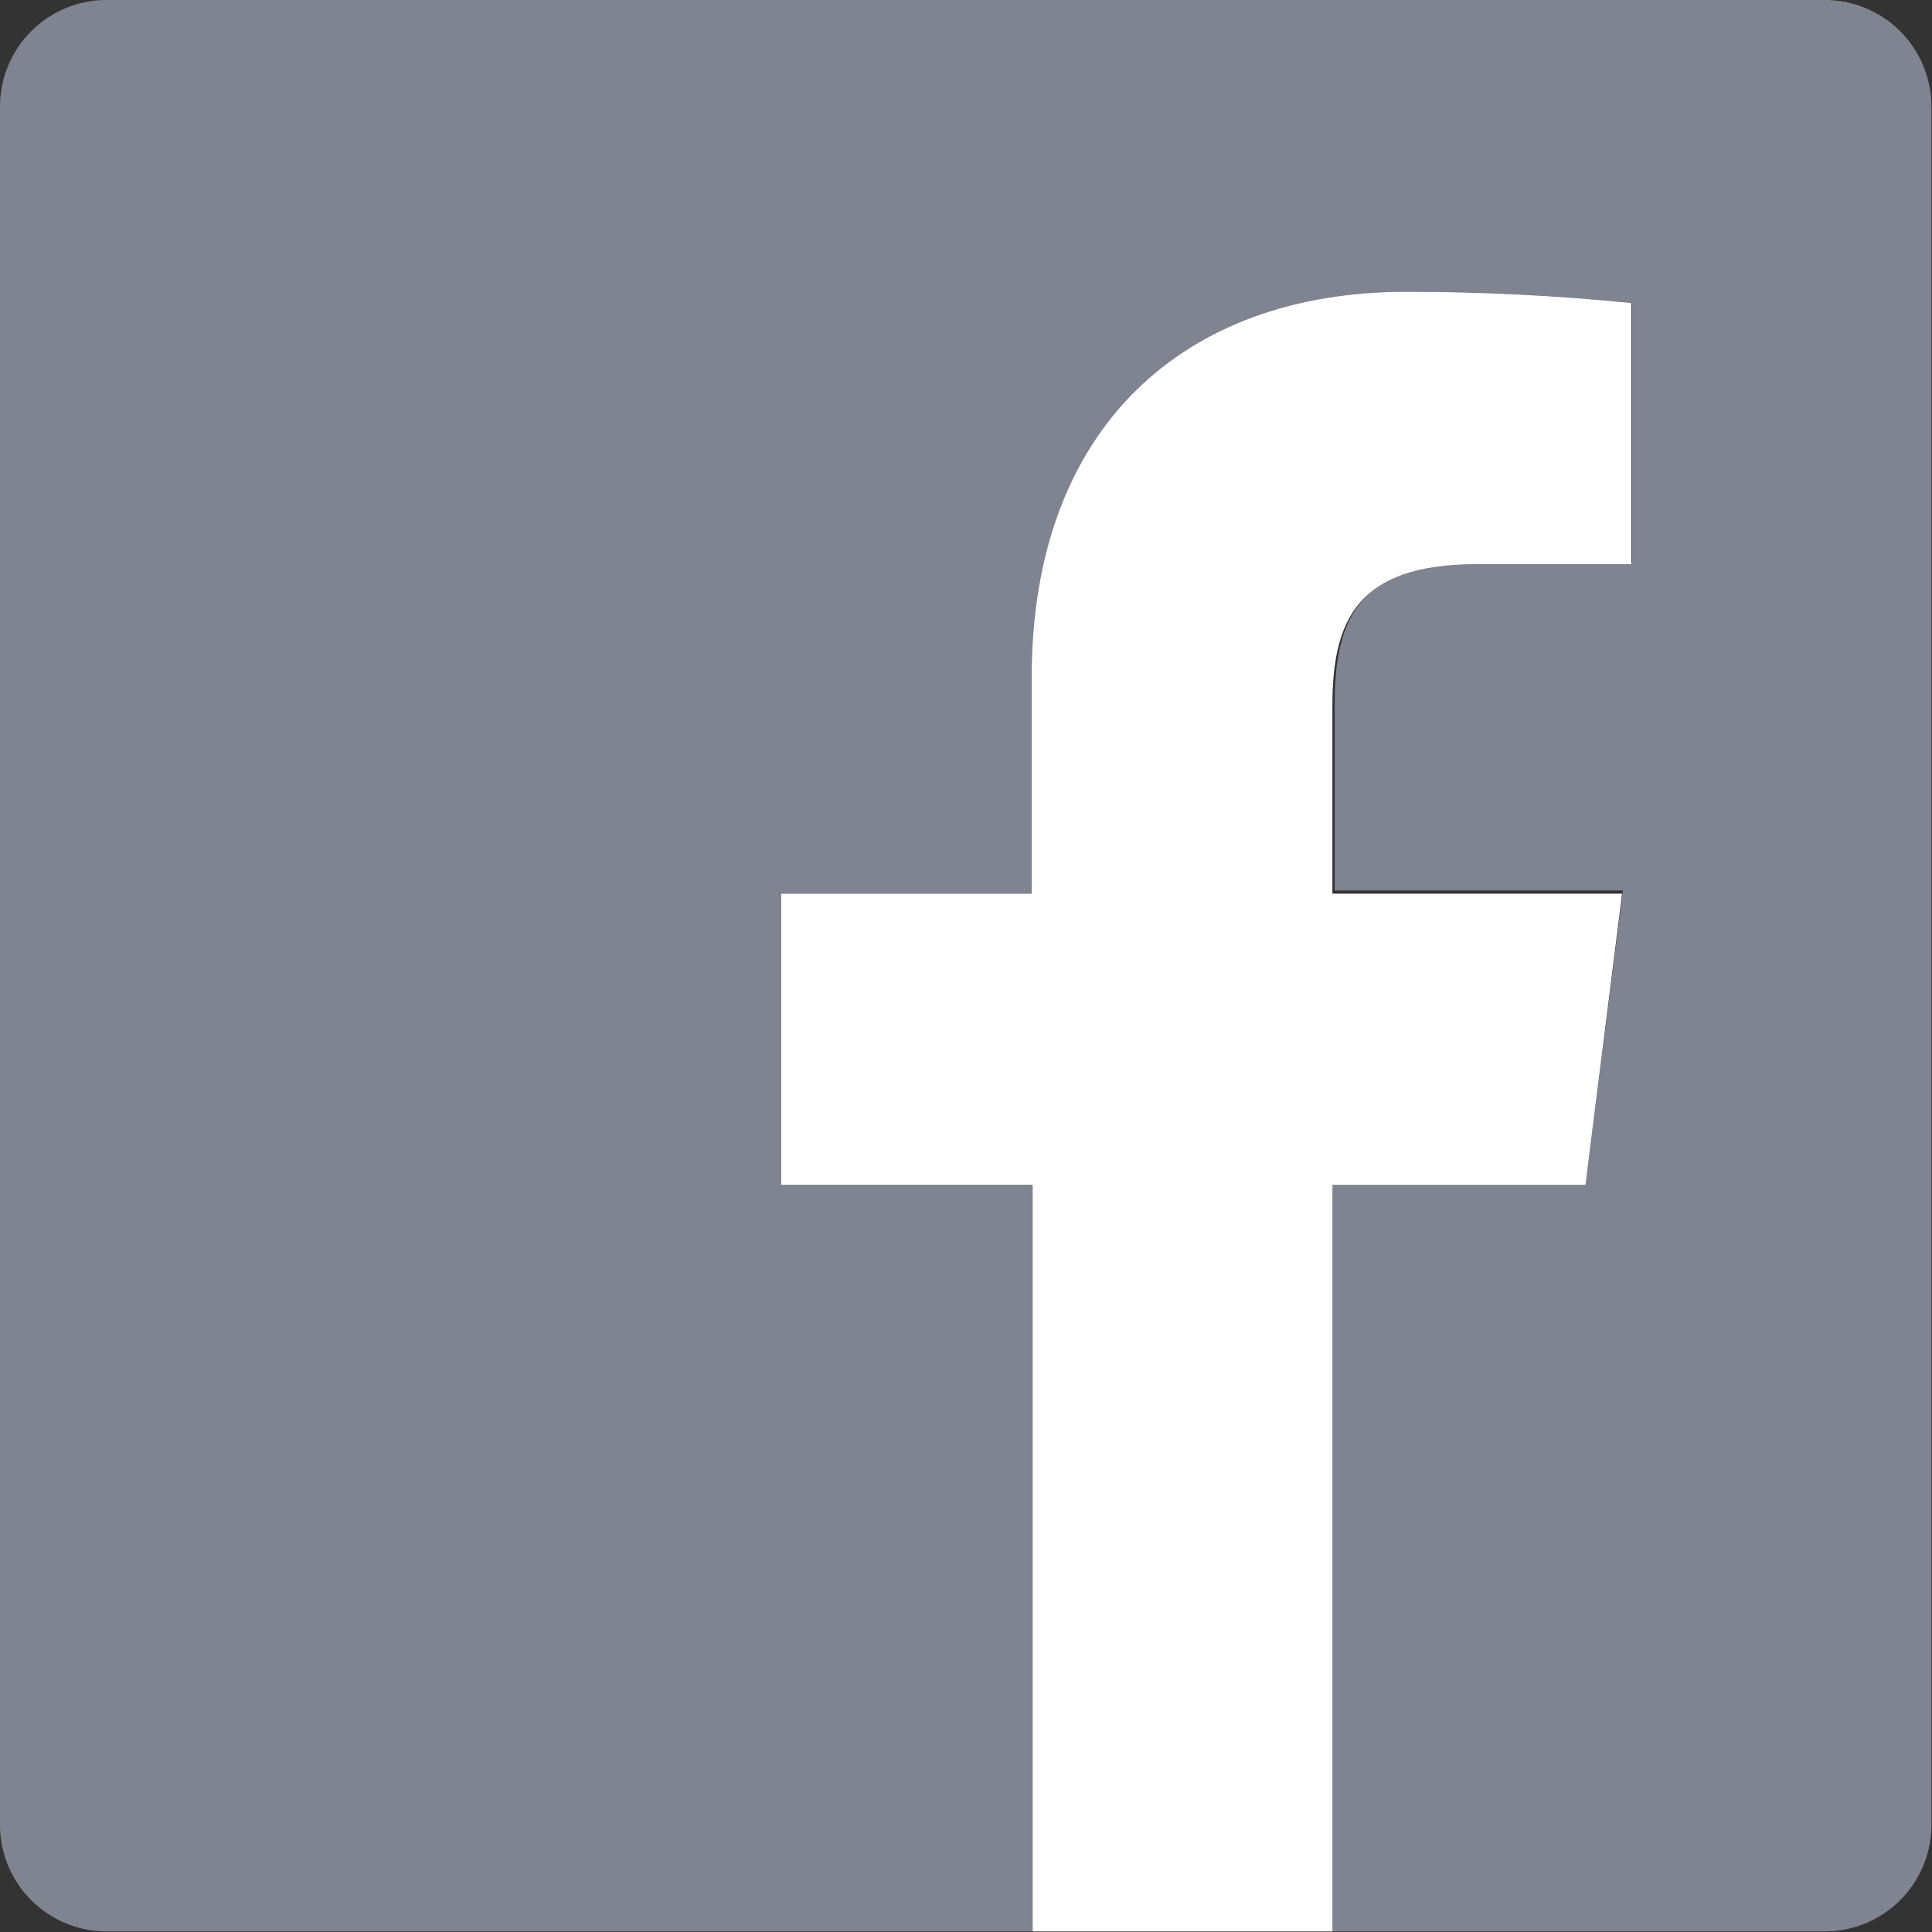
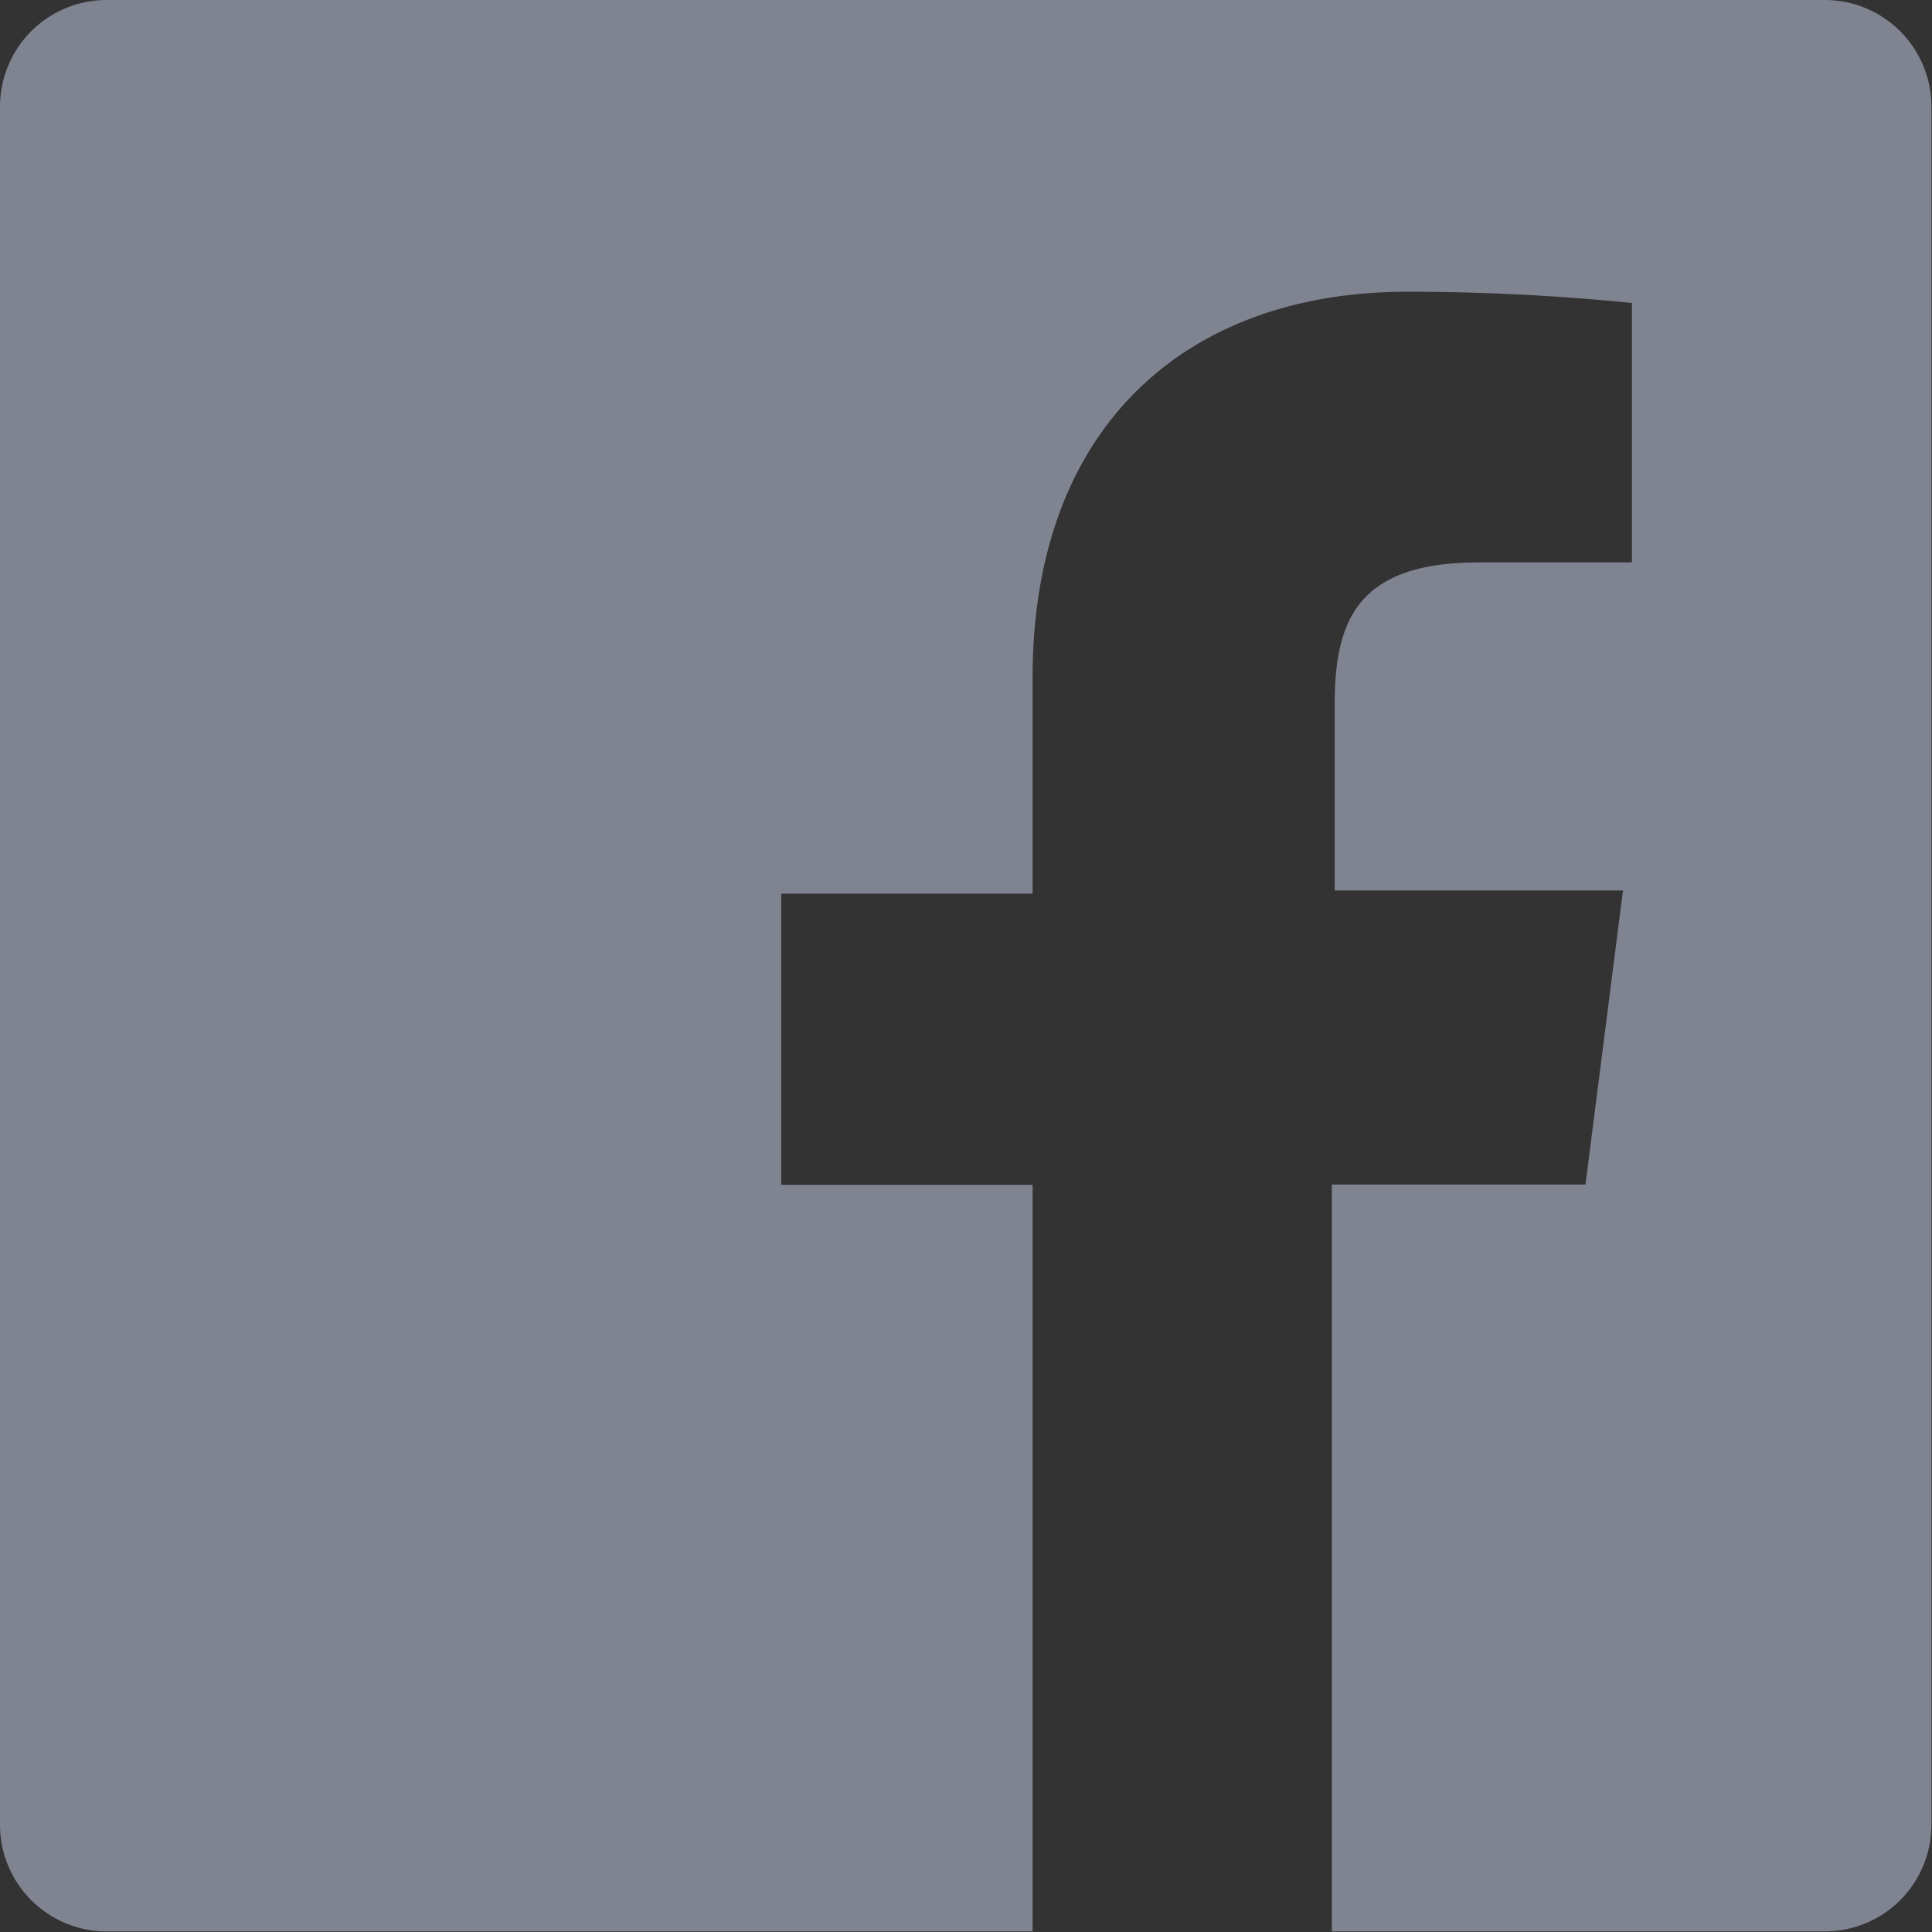
<svg xmlns="http://www.w3.org/2000/svg" viewBox="0 0 67.02 67.02">
  <rect x="0" y="0" width="67.02" height="67.02" fill="#333333" stroke="none" />
  <path d="m63.32 0h-59.62a3.7 3.7 0 0 0 -3.7 3.7v59.62a3.7 3.7 0 0 0 3.7 3.68h32.12v-25.9h-8.72v-10.1h8.72v-7.51c0-8.65 5.29-13.37 13-13.37a78 78 0 0 1 7.79.39v9h-5.31c-4.2 0-5 2-5 4.92v6.46h10l-1.3 10.2h-8.8v25.91h17.1a3.7 3.7 0 0 0 3.7-3.7v-59.6a3.7 3.7 0 0 0 -3.68-3.7z" fill="#808491" />
-   <path d="m46.22 67v-25.9h8.78l1.27-10.1h-10.05v-6.5c0-2.94.82-4.93 5-4.93h5.37v-9.06c-2.59-.26-5.2-.39-7.8-.39-7.73 0-13 4.72-13 13.37v7.51h-8.69v10.1h8.72v25.9z" fill="#fff" />
</svg>